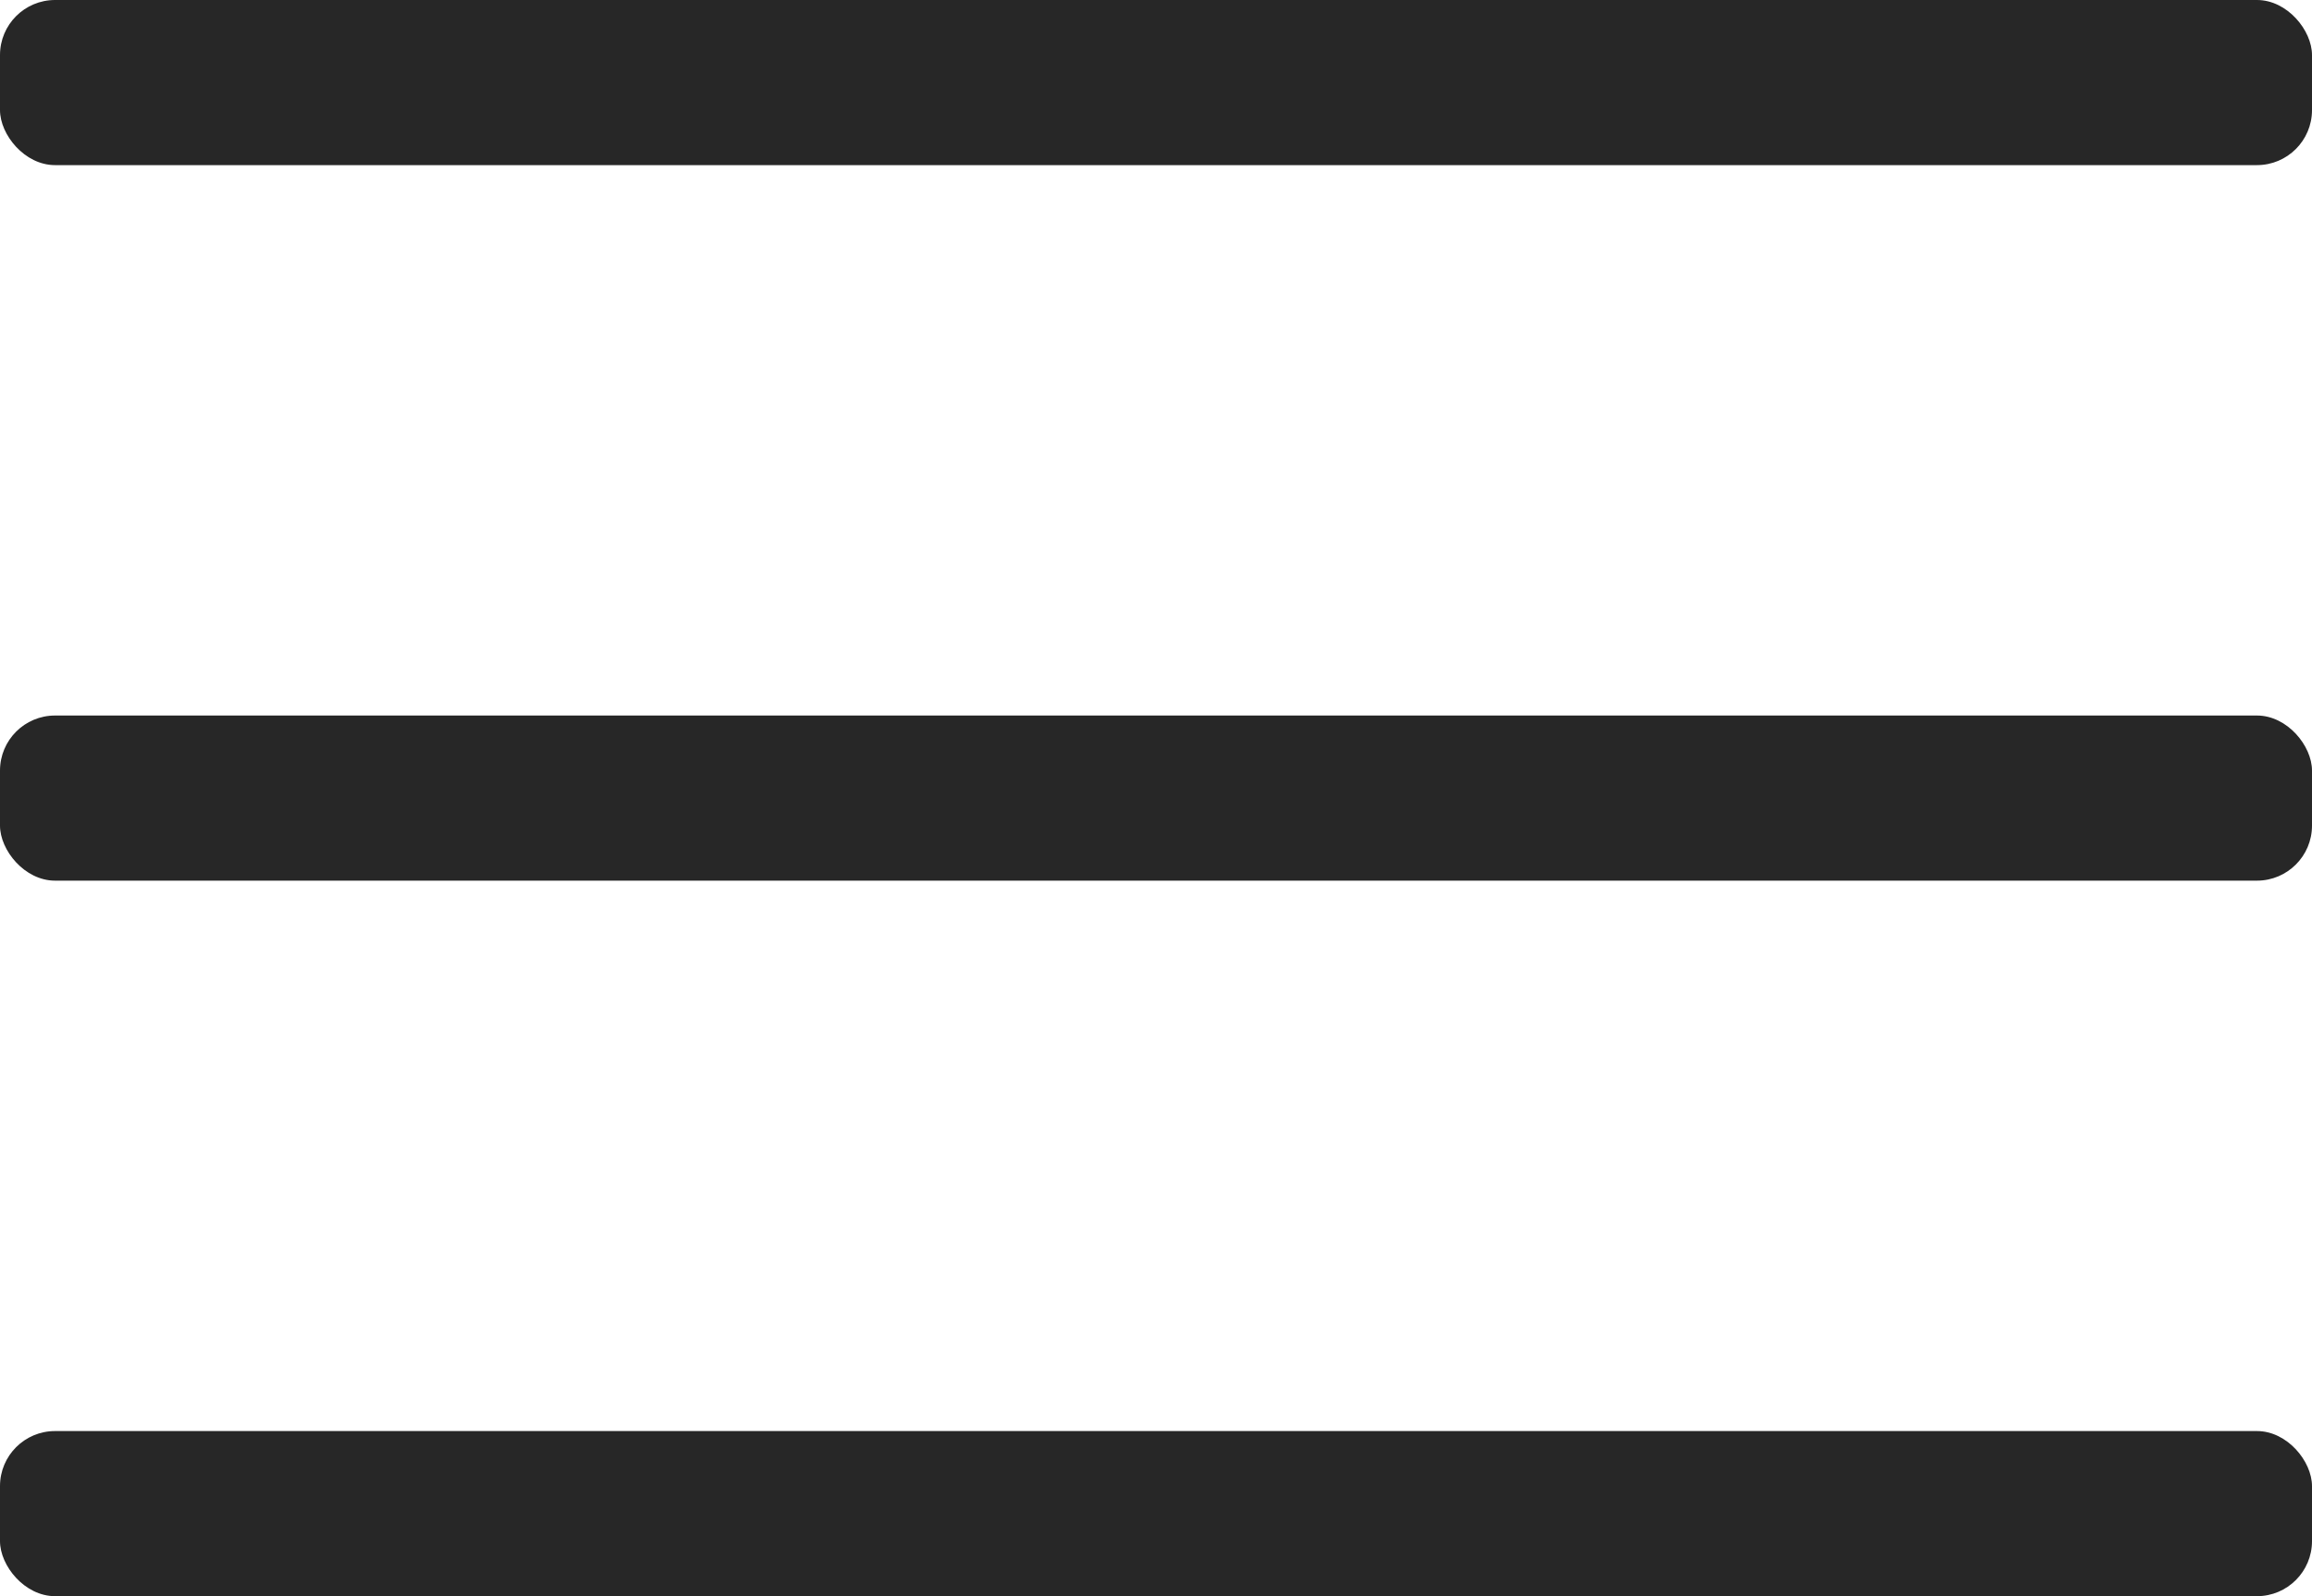
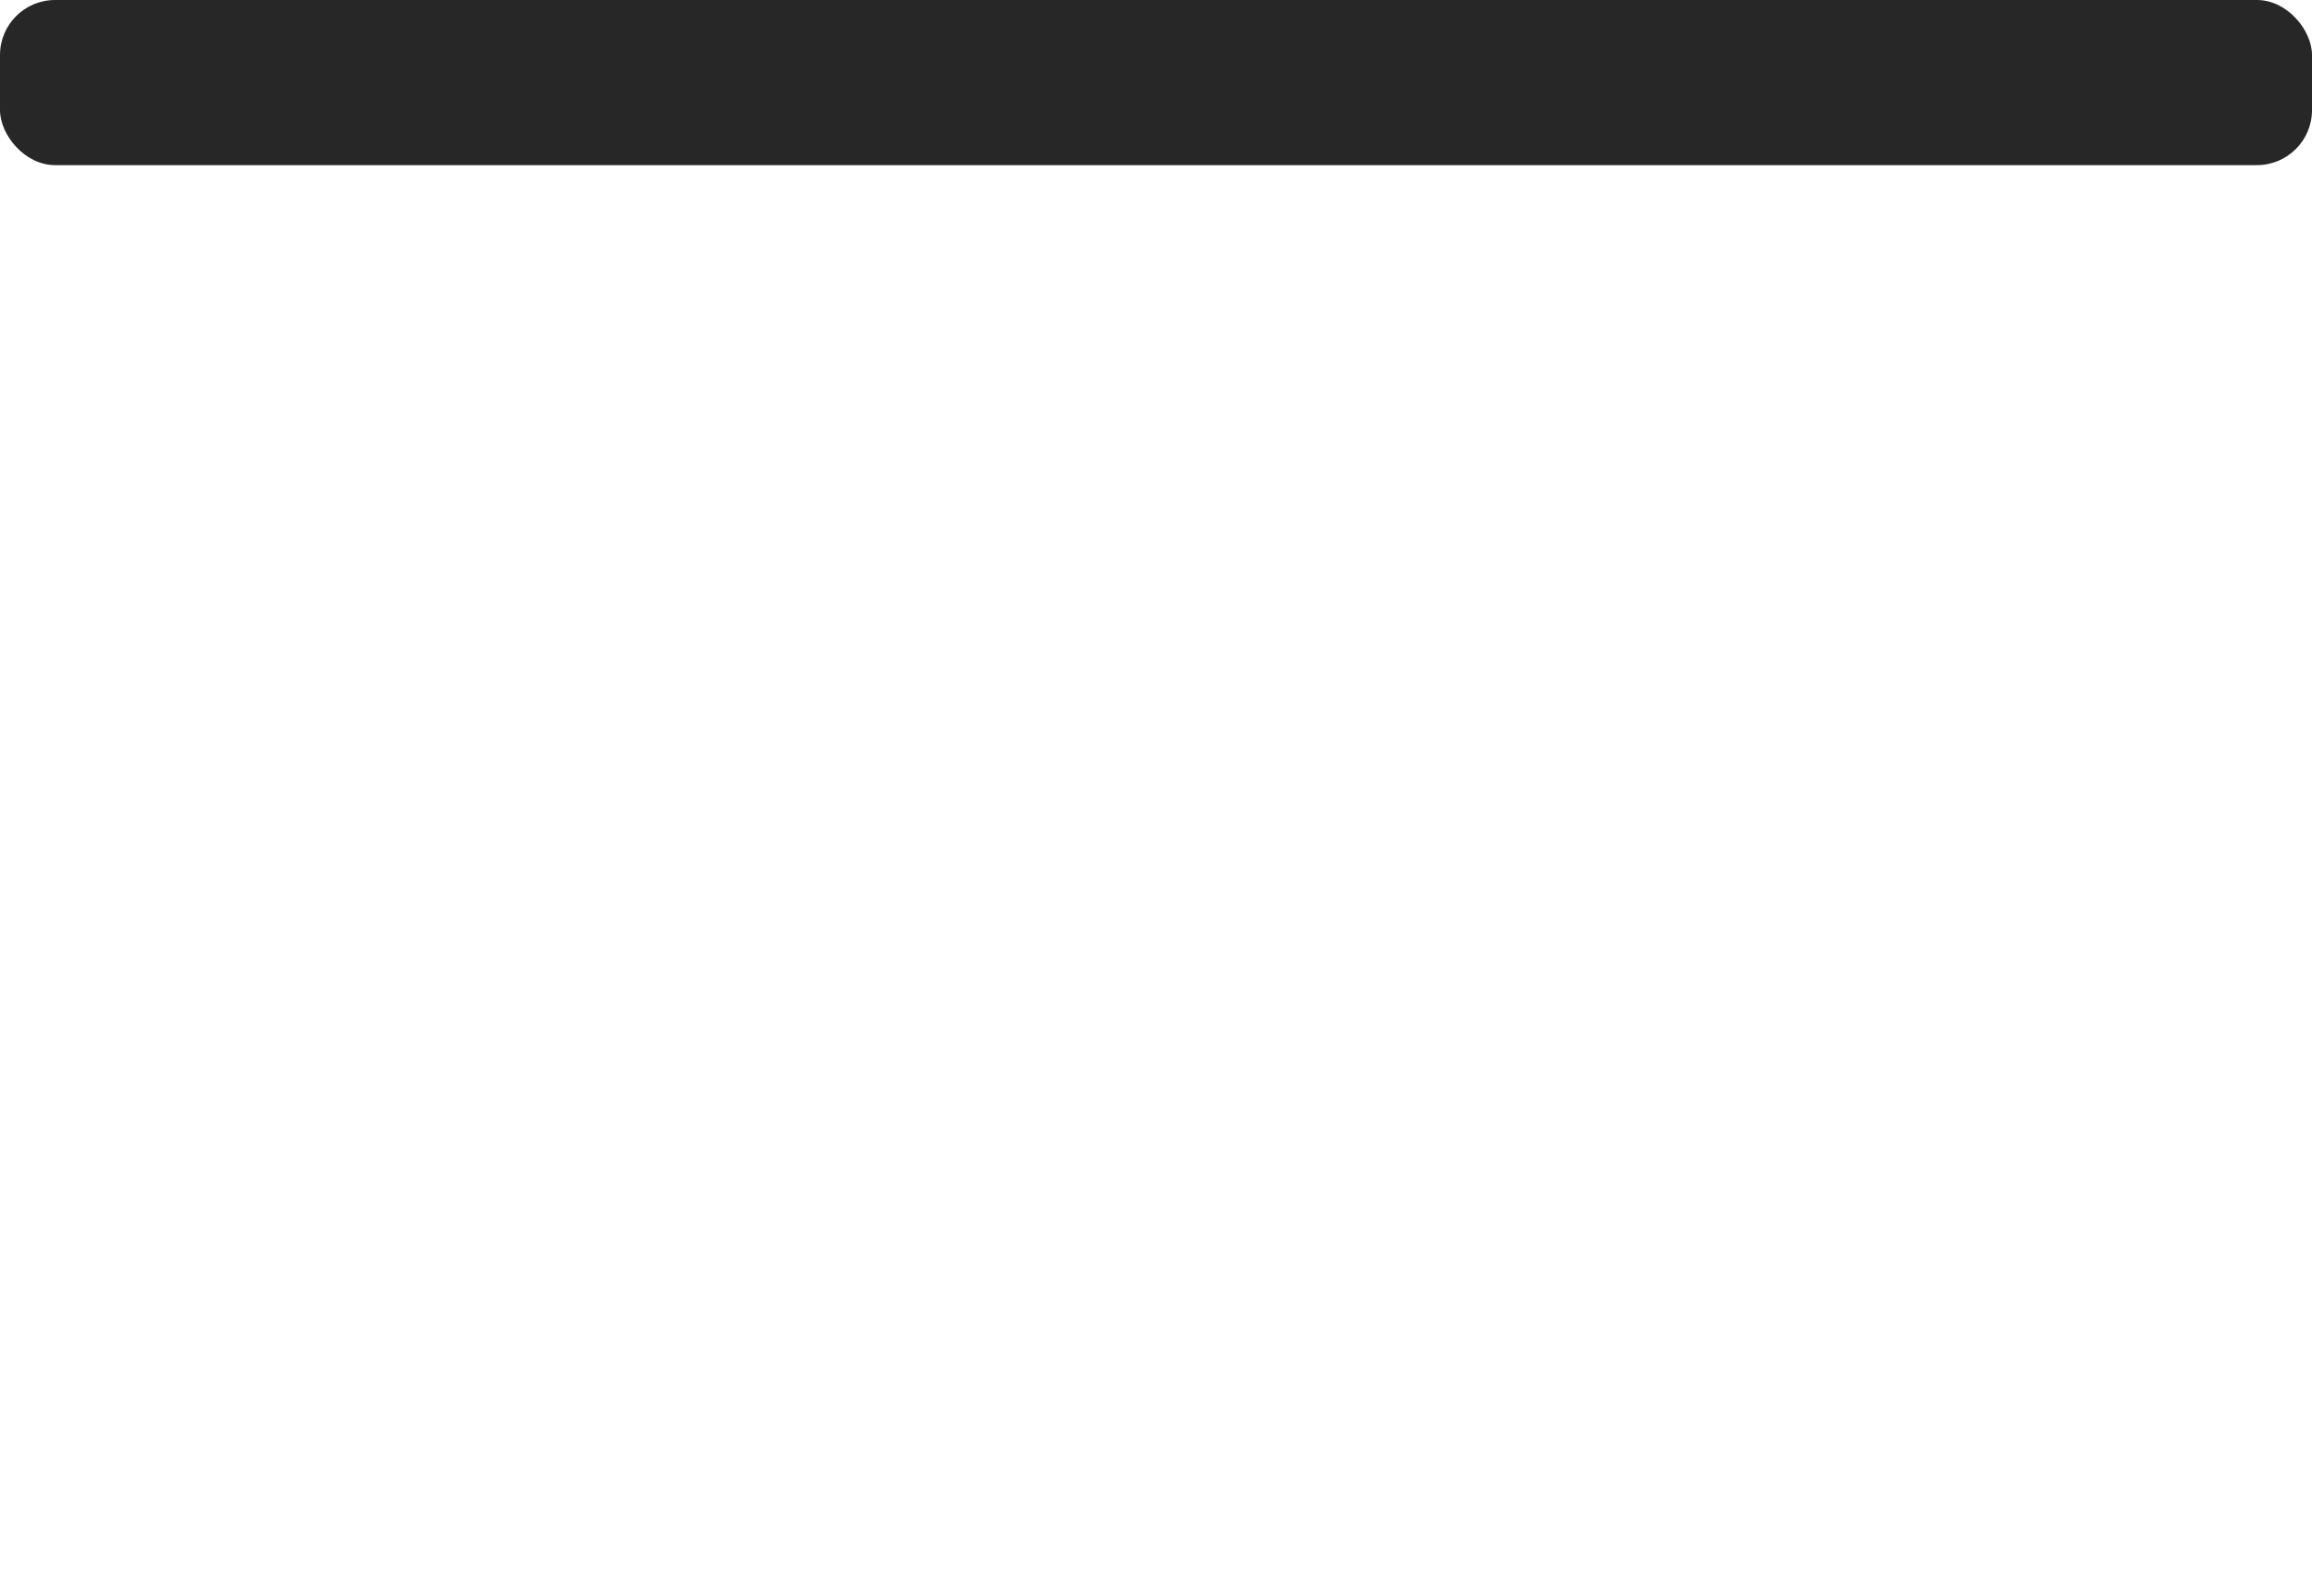
<svg xmlns="http://www.w3.org/2000/svg" width="42" height="29" viewBox="0 0 42 29" fill="none">
-   <rect y="26" width="42" height="3" rx="1" fill="#272727" />
-   <rect y="13" width="42" height="3" rx="1" fill="#272727" />
  <rect width="42" height="3" rx="1" fill="#272727" />
</svg>